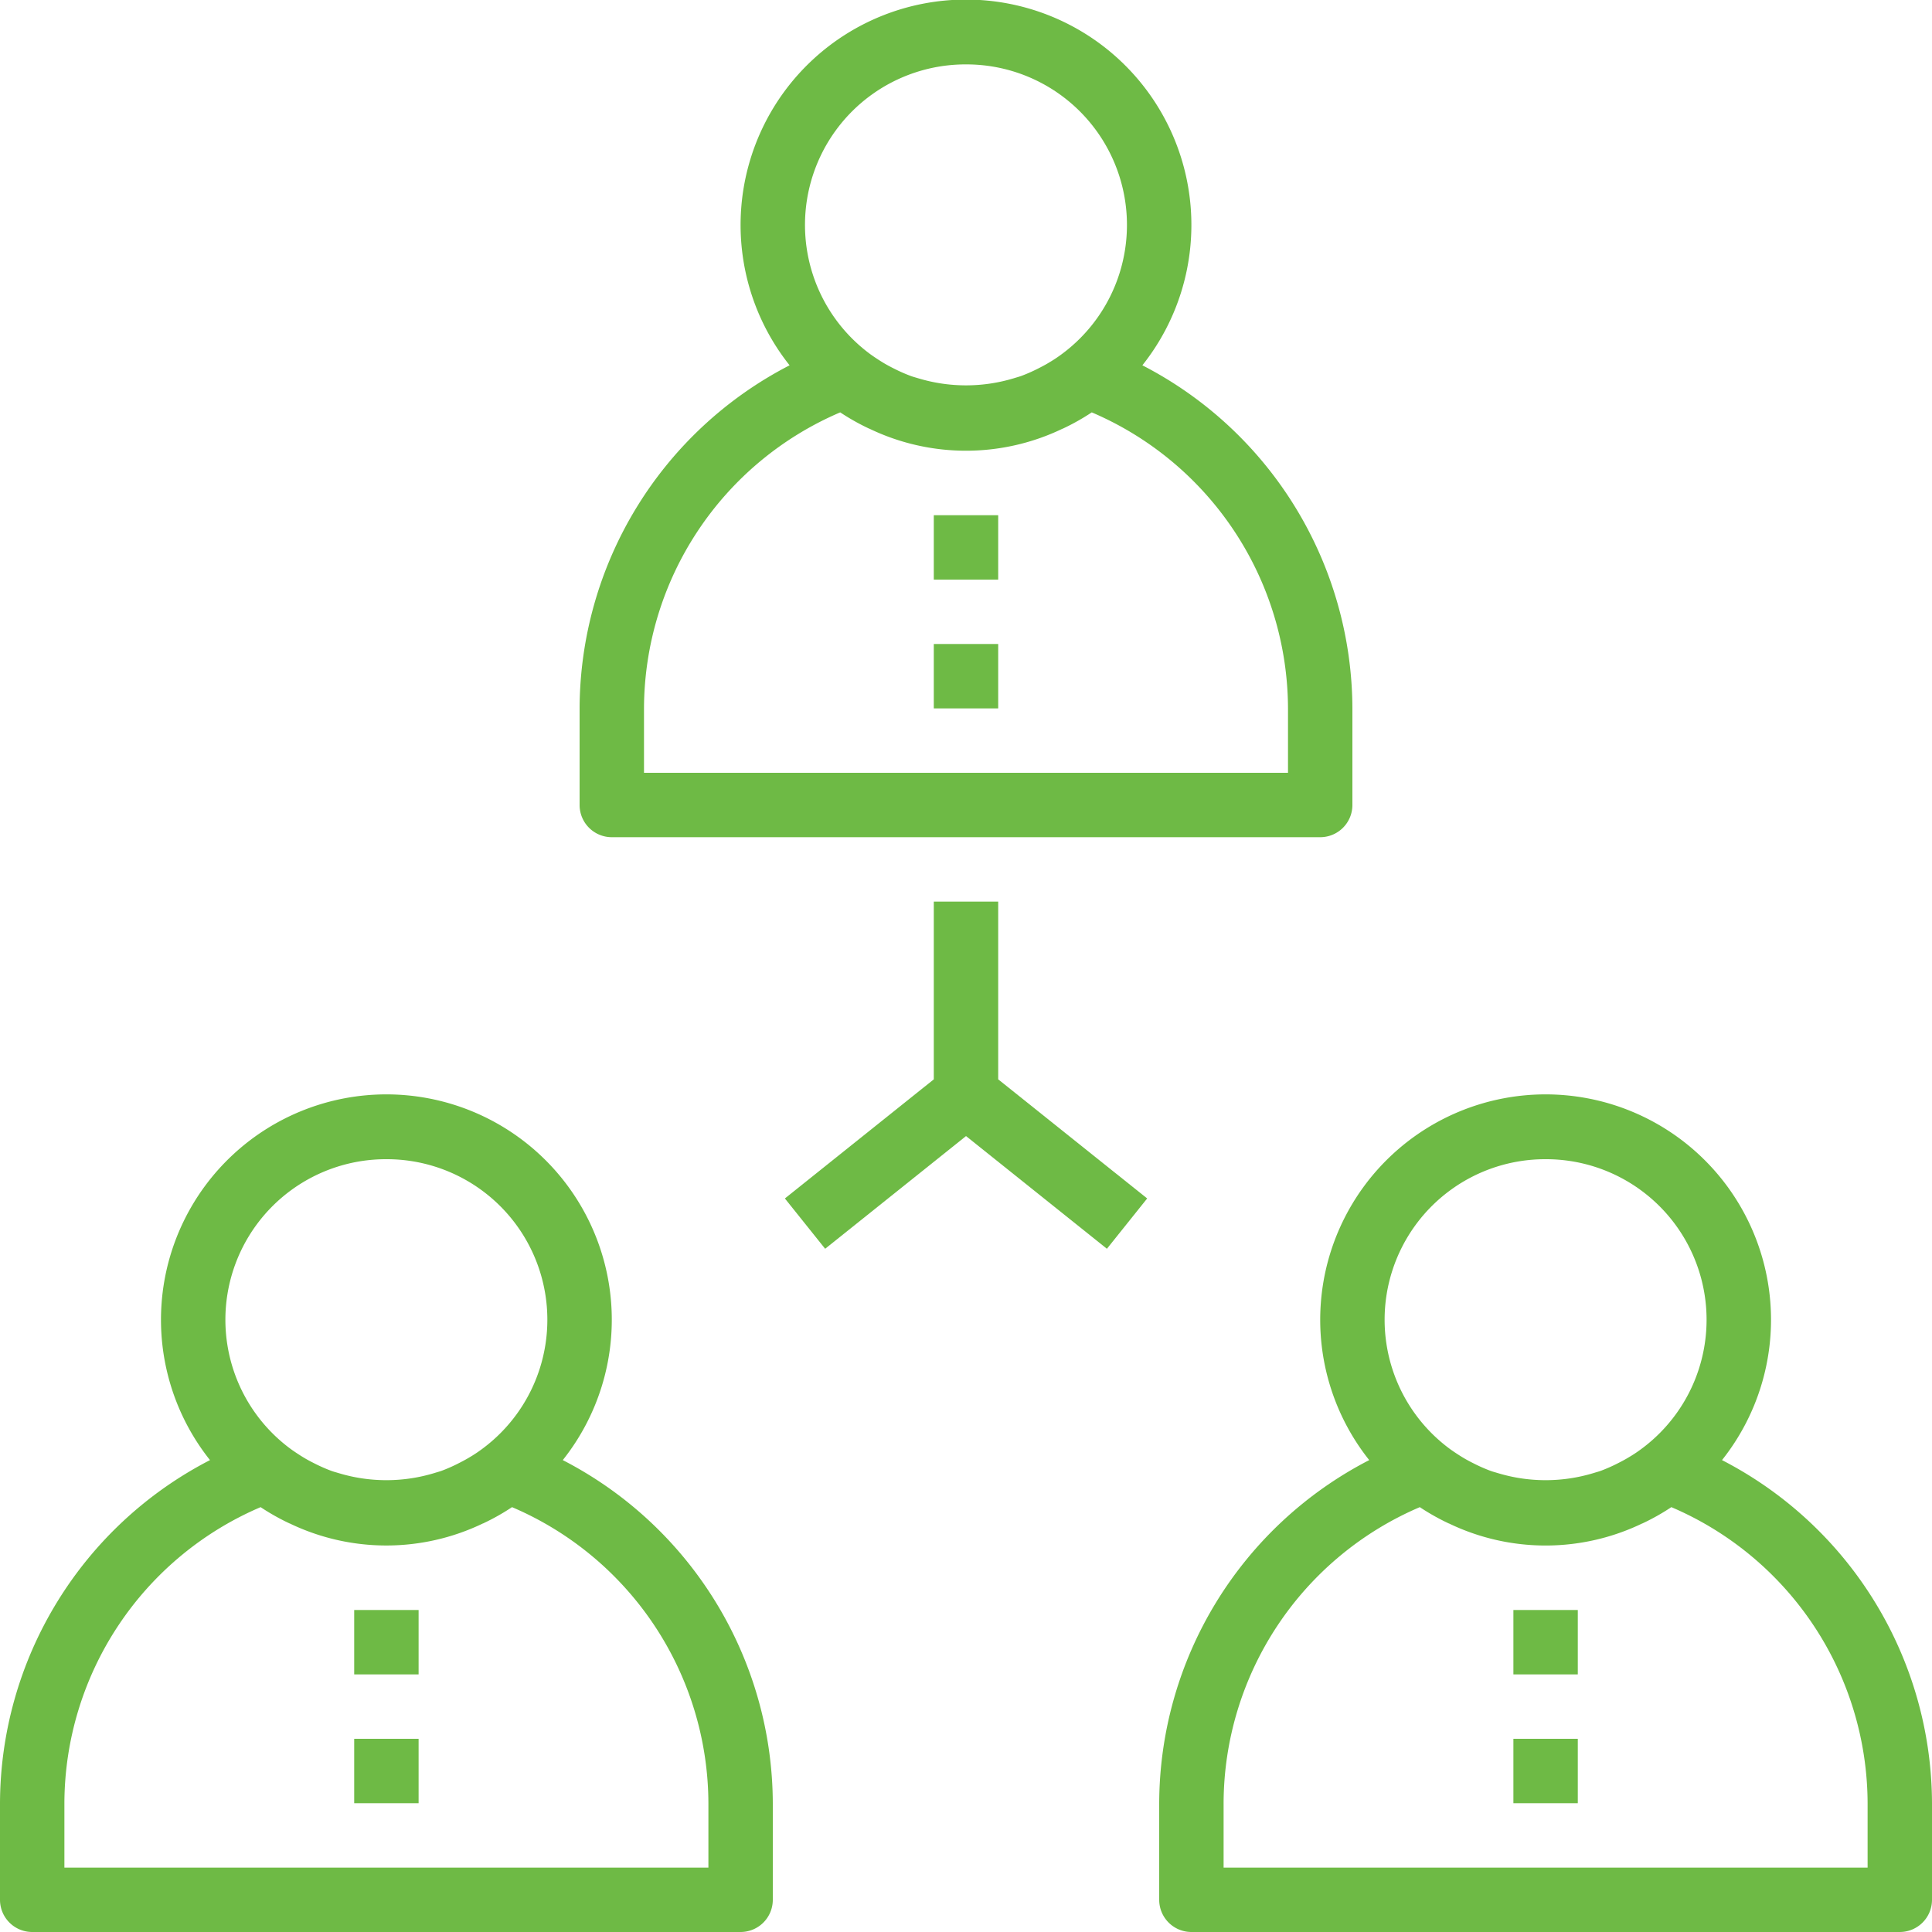
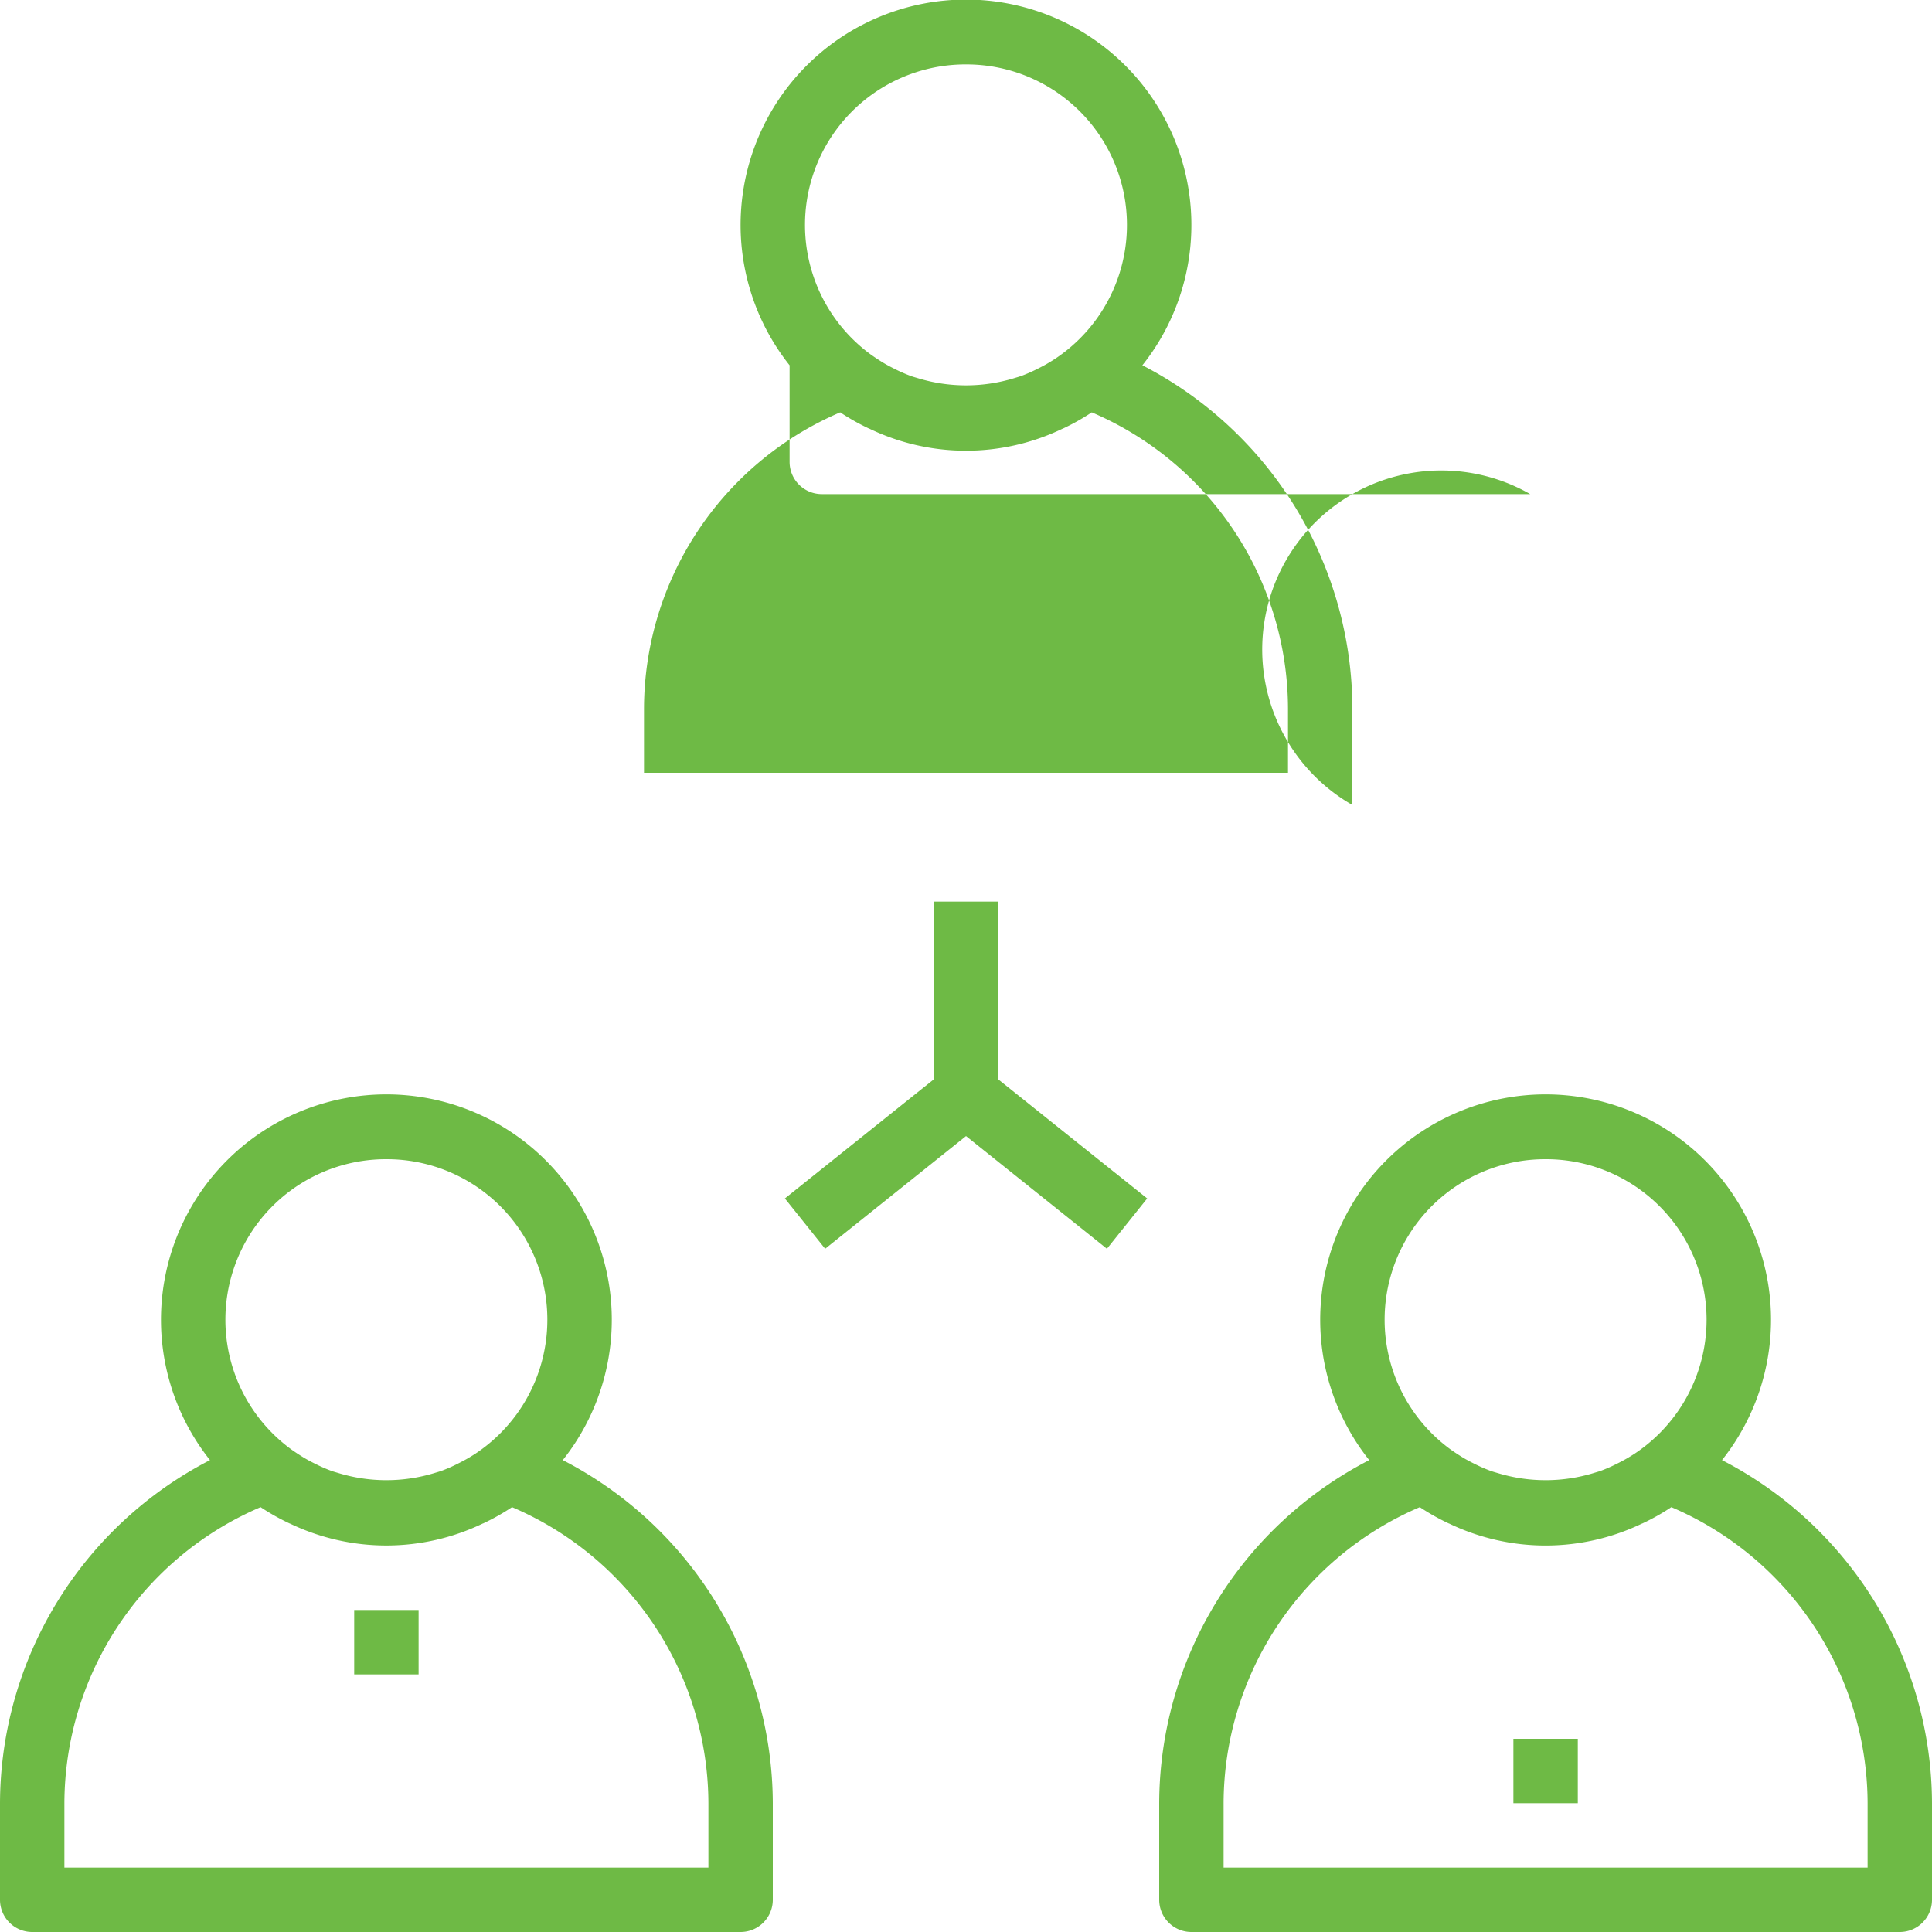
<svg xmlns="http://www.w3.org/2000/svg" id="team-1" width="75" height="75" viewBox="0 0 75 75">
  <g id="Group_1694" data-name="Group 1694" transform="translate(22.5)">
    <g id="Group_1693" data-name="Group 1693">
-       <path id="Path_752" data-name="Path 752" d="M165.847,14.181a8.75,8.75,0,1,0-13.695,0A15.037,15.037,0,0,0,144,27.5v3.75a1.25,1.25,0,0,0,1.25,1.25h27.5A1.25,1.25,0,0,0,174,31.25V27.5A15.037,15.037,0,0,0,165.847,14.181ZM159,2.5a6.233,6.233,0,0,1,3.692,11.266q-.221.163-.454.3c-.15.093-.307.174-.466.254a6.179,6.179,0,0,1-.62.272c-.092.034-.19.059-.285.089a6.4,6.4,0,0,1-3.734,0c-.1-.03-.193-.054-.285-.089a6.058,6.058,0,0,1-.62-.272c-.159-.079-.315-.161-.466-.254s-.306-.195-.454-.3A6.232,6.232,0,0,1,159,2.5ZM171.5,30h-25V27.5a12.536,12.536,0,0,1,7.617-11.492,8.672,8.672,0,0,0,1.124.632l.006,0a8.645,8.645,0,0,0,7.505,0l.006,0a8.673,8.673,0,0,0,1.124-.632A12.539,12.539,0,0,1,171.5,27.5Z" transform="translate(-144)" fill="#6eba45" />
+       <path id="Path_752" data-name="Path 752" d="M165.847,14.181a8.75,8.75,0,1,0-13.695,0v3.75a1.25,1.25,0,0,0,1.25,1.25h27.5A1.25,1.25,0,0,0,174,31.25V27.5A15.037,15.037,0,0,0,165.847,14.181ZM159,2.5a6.233,6.233,0,0,1,3.692,11.266q-.221.163-.454.3c-.15.093-.307.174-.466.254a6.179,6.179,0,0,1-.62.272c-.092.034-.19.059-.285.089a6.4,6.4,0,0,1-3.734,0c-.1-.03-.193-.054-.285-.089a6.058,6.058,0,0,1-.62-.272c-.159-.079-.315-.161-.466-.254s-.306-.195-.454-.3A6.232,6.232,0,0,1,159,2.5ZM171.5,30h-25V27.5a12.536,12.536,0,0,1,7.617-11.492,8.672,8.672,0,0,0,1.124.632l.006,0a8.645,8.645,0,0,0,7.505,0l.006,0a8.673,8.673,0,0,0,1.124-.632A12.539,12.539,0,0,1,171.5,27.5Z" transform="translate(-144)" fill="#6eba45" />
    </g>
  </g>
  <g id="Group_1696" data-name="Group 1696" transform="translate(0 42.5)">
    <g id="Group_1695" data-name="Group 1695">
      <path id="Path_753" data-name="Path 753" d="M21.847,286.181a8.75,8.75,0,1,0-13.695,0A15.037,15.037,0,0,0,0,299.5v3.75a1.25,1.25,0,0,0,1.25,1.25h27.5A1.25,1.25,0,0,0,30,303.25V299.5A15.037,15.037,0,0,0,21.847,286.181ZM15,274.5a6.233,6.233,0,0,1,3.692,11.266q-.221.163-.454.3c-.15.092-.308.174-.466.254a6.181,6.181,0,0,1-.62.273c-.093.034-.19.059-.285.089a6.4,6.4,0,0,1-3.734,0c-.1-.03-.192-.054-.285-.089a6.058,6.058,0,0,1-.62-.273c-.159-.079-.315-.161-.466-.254s-.306-.195-.454-.3A6.232,6.232,0,0,1,15,274.5ZM27.5,302H2.5v-2.5a12.536,12.536,0,0,1,7.617-11.493,8.669,8.669,0,0,0,1.124.633l.006,0a8.645,8.645,0,0,0,7.5,0l.006,0a8.658,8.658,0,0,0,1.124-.633A12.539,12.539,0,0,1,27.5,299.5Z" transform="translate(0 -272)" fill="#6eba45" />
    </g>
  </g>
  <g id="Group_1698" data-name="Group 1698" transform="translate(45 42.5)">
    <g id="Group_1697" data-name="Group 1697">
      <path id="Path_754" data-name="Path 754" d="M309.848,286.181a8.75,8.75,0,1,0-13.695,0A15.037,15.037,0,0,0,288,299.5v3.75a1.25,1.25,0,0,0,1.25,1.25h27.5a1.25,1.25,0,0,0,1.25-1.25V299.5A15.037,15.037,0,0,0,309.848,286.181ZM303,274.5a6.233,6.233,0,0,1,3.693,11.266q-.221.163-.454.3c-.15.092-.307.174-.466.254a6.177,6.177,0,0,1-.62.273c-.092.034-.19.059-.285.089a6.4,6.4,0,0,1-3.734,0c-.1-.03-.193-.054-.285-.089a6.051,6.051,0,0,1-.62-.273c-.159-.079-.315-.161-.466-.254s-.306-.195-.454-.3A6.232,6.232,0,0,1,303,274.5ZM315.5,302h-25v-2.5a12.536,12.536,0,0,1,7.617-11.493,8.671,8.671,0,0,0,1.124.633l.006,0a8.645,8.645,0,0,0,7.505,0l.006,0a8.657,8.657,0,0,0,1.124-.633A12.539,12.539,0,0,1,315.5,299.5Z" transform="translate(-288 -272)" fill="#6eba45" />
    </g>
  </g>
  <g id="Group_1700" data-name="Group 1700" transform="translate(30.469 35)">
    <g id="Group_1699" data-name="Group 1699">
      <path id="Path_755" data-name="Path 755" d="M203.281,230.9V224h-2.5v6.9L195,235.524l1.563,1.953,5.469-4.375,5.469,4.375,1.563-1.953Z" transform="translate(-195 -224)" fill="#6eba45" />
    </g>
  </g>
  <g id="Group_1702" data-name="Group 1702" transform="translate(36.25 20)">
    <g id="Group_1701" data-name="Group 1701">
-       <rect id="Rectangle_1421" data-name="Rectangle 1421" width="2.5" height="2.5" fill="#6eba45" />
-     </g>
+       </g>
  </g>
  <g id="Group_1704" data-name="Group 1704" transform="translate(36.25 25)">
    <g id="Group_1703" data-name="Group 1703">
-       <rect id="Rectangle_1422" data-name="Rectangle 1422" width="2.5" height="2.5" fill="#6eba45" />
-     </g>
+       </g>
  </g>
  <g id="Group_1706" data-name="Group 1706" transform="translate(58.75 62.5)">
    <g id="Group_1705" data-name="Group 1705">
-       <rect id="Rectangle_1423" data-name="Rectangle 1423" width="2.5" height="2.5" fill="#6eba45" />
-     </g>
+       </g>
  </g>
  <g id="Group_1708" data-name="Group 1708" transform="translate(58.75 67.5)">
    <g id="Group_1707" data-name="Group 1707">
      <rect id="Rectangle_1424" data-name="Rectangle 1424" width="2.5" height="2.5" fill="#6eba45" />
    </g>
  </g>
  <g id="Group_1710" data-name="Group 1710" transform="translate(13.75 62.5)">
    <g id="Group_1709" data-name="Group 1709">
      <rect id="Rectangle_1425" data-name="Rectangle 1425" width="2.5" height="2.5" fill="#6eba45" />
    </g>
  </g>
  <g id="Group_1712" data-name="Group 1712" transform="translate(13.75 67.5)">
    <g id="Group_1711" data-name="Group 1711">
-       <rect id="Rectangle_1426" data-name="Rectangle 1426" width="2.5" height="2.5" fill="#6eba45" />
-     </g>
+       </g>
  </g>
</svg>